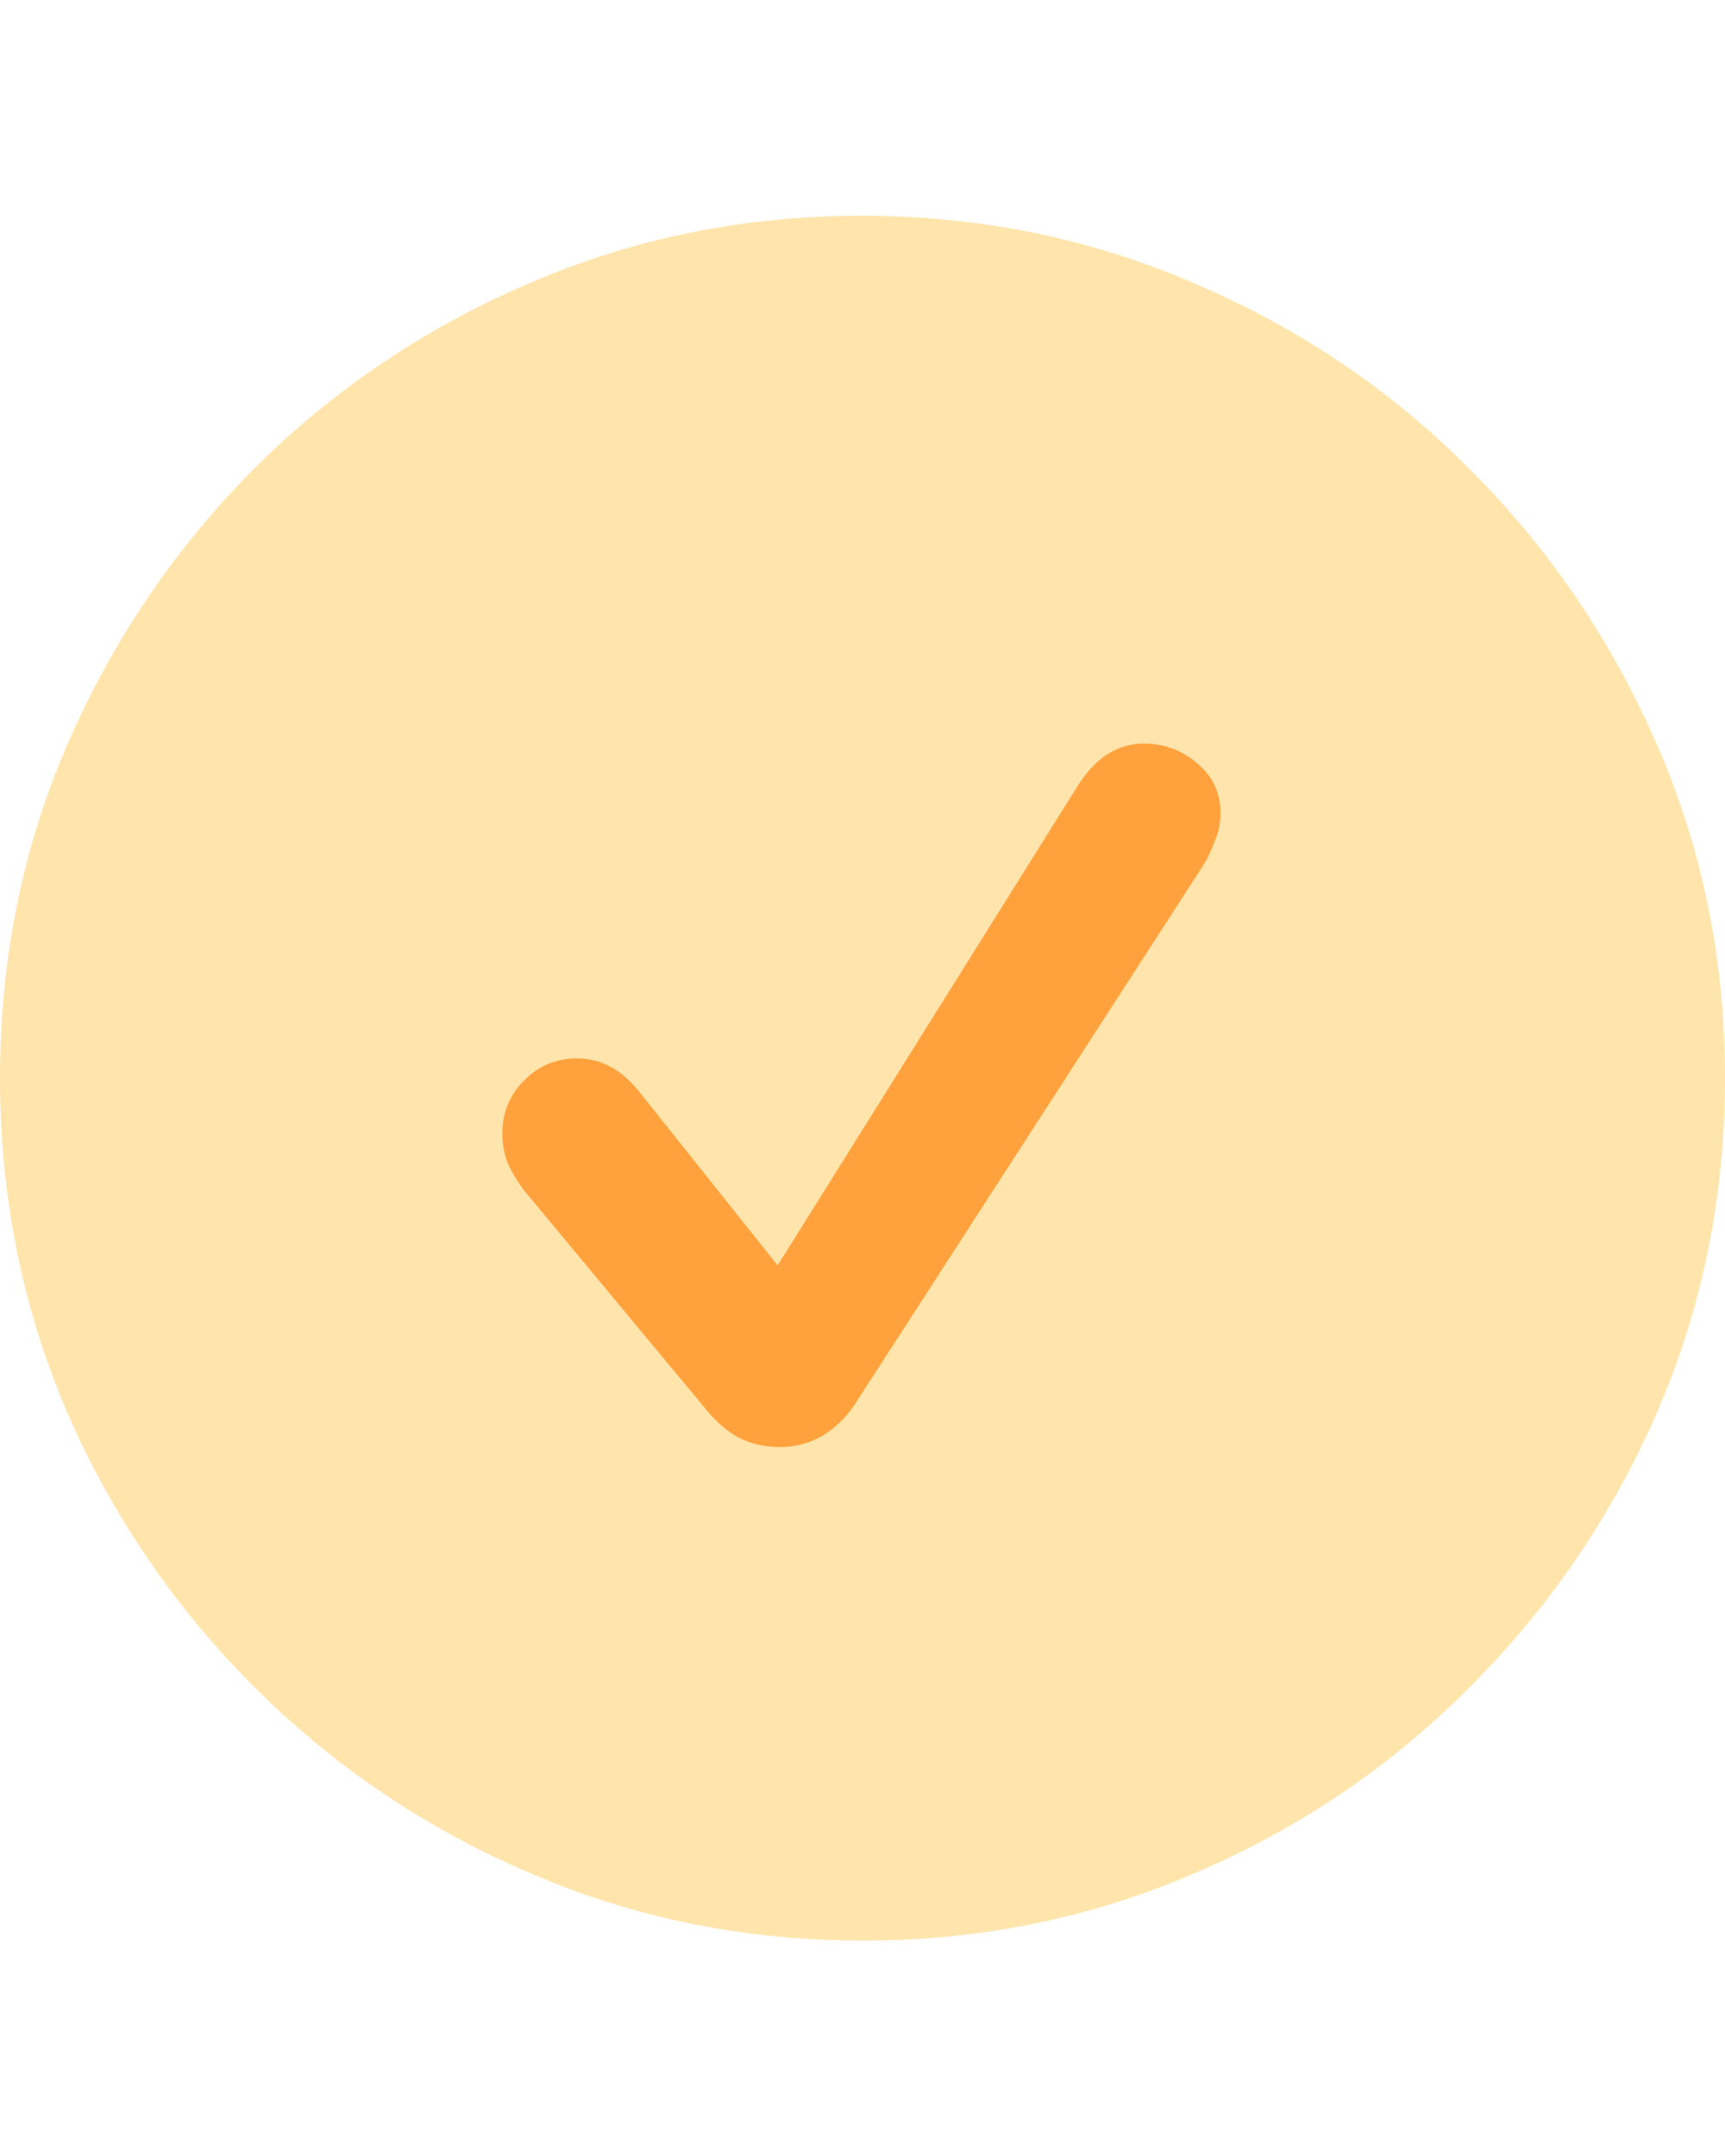
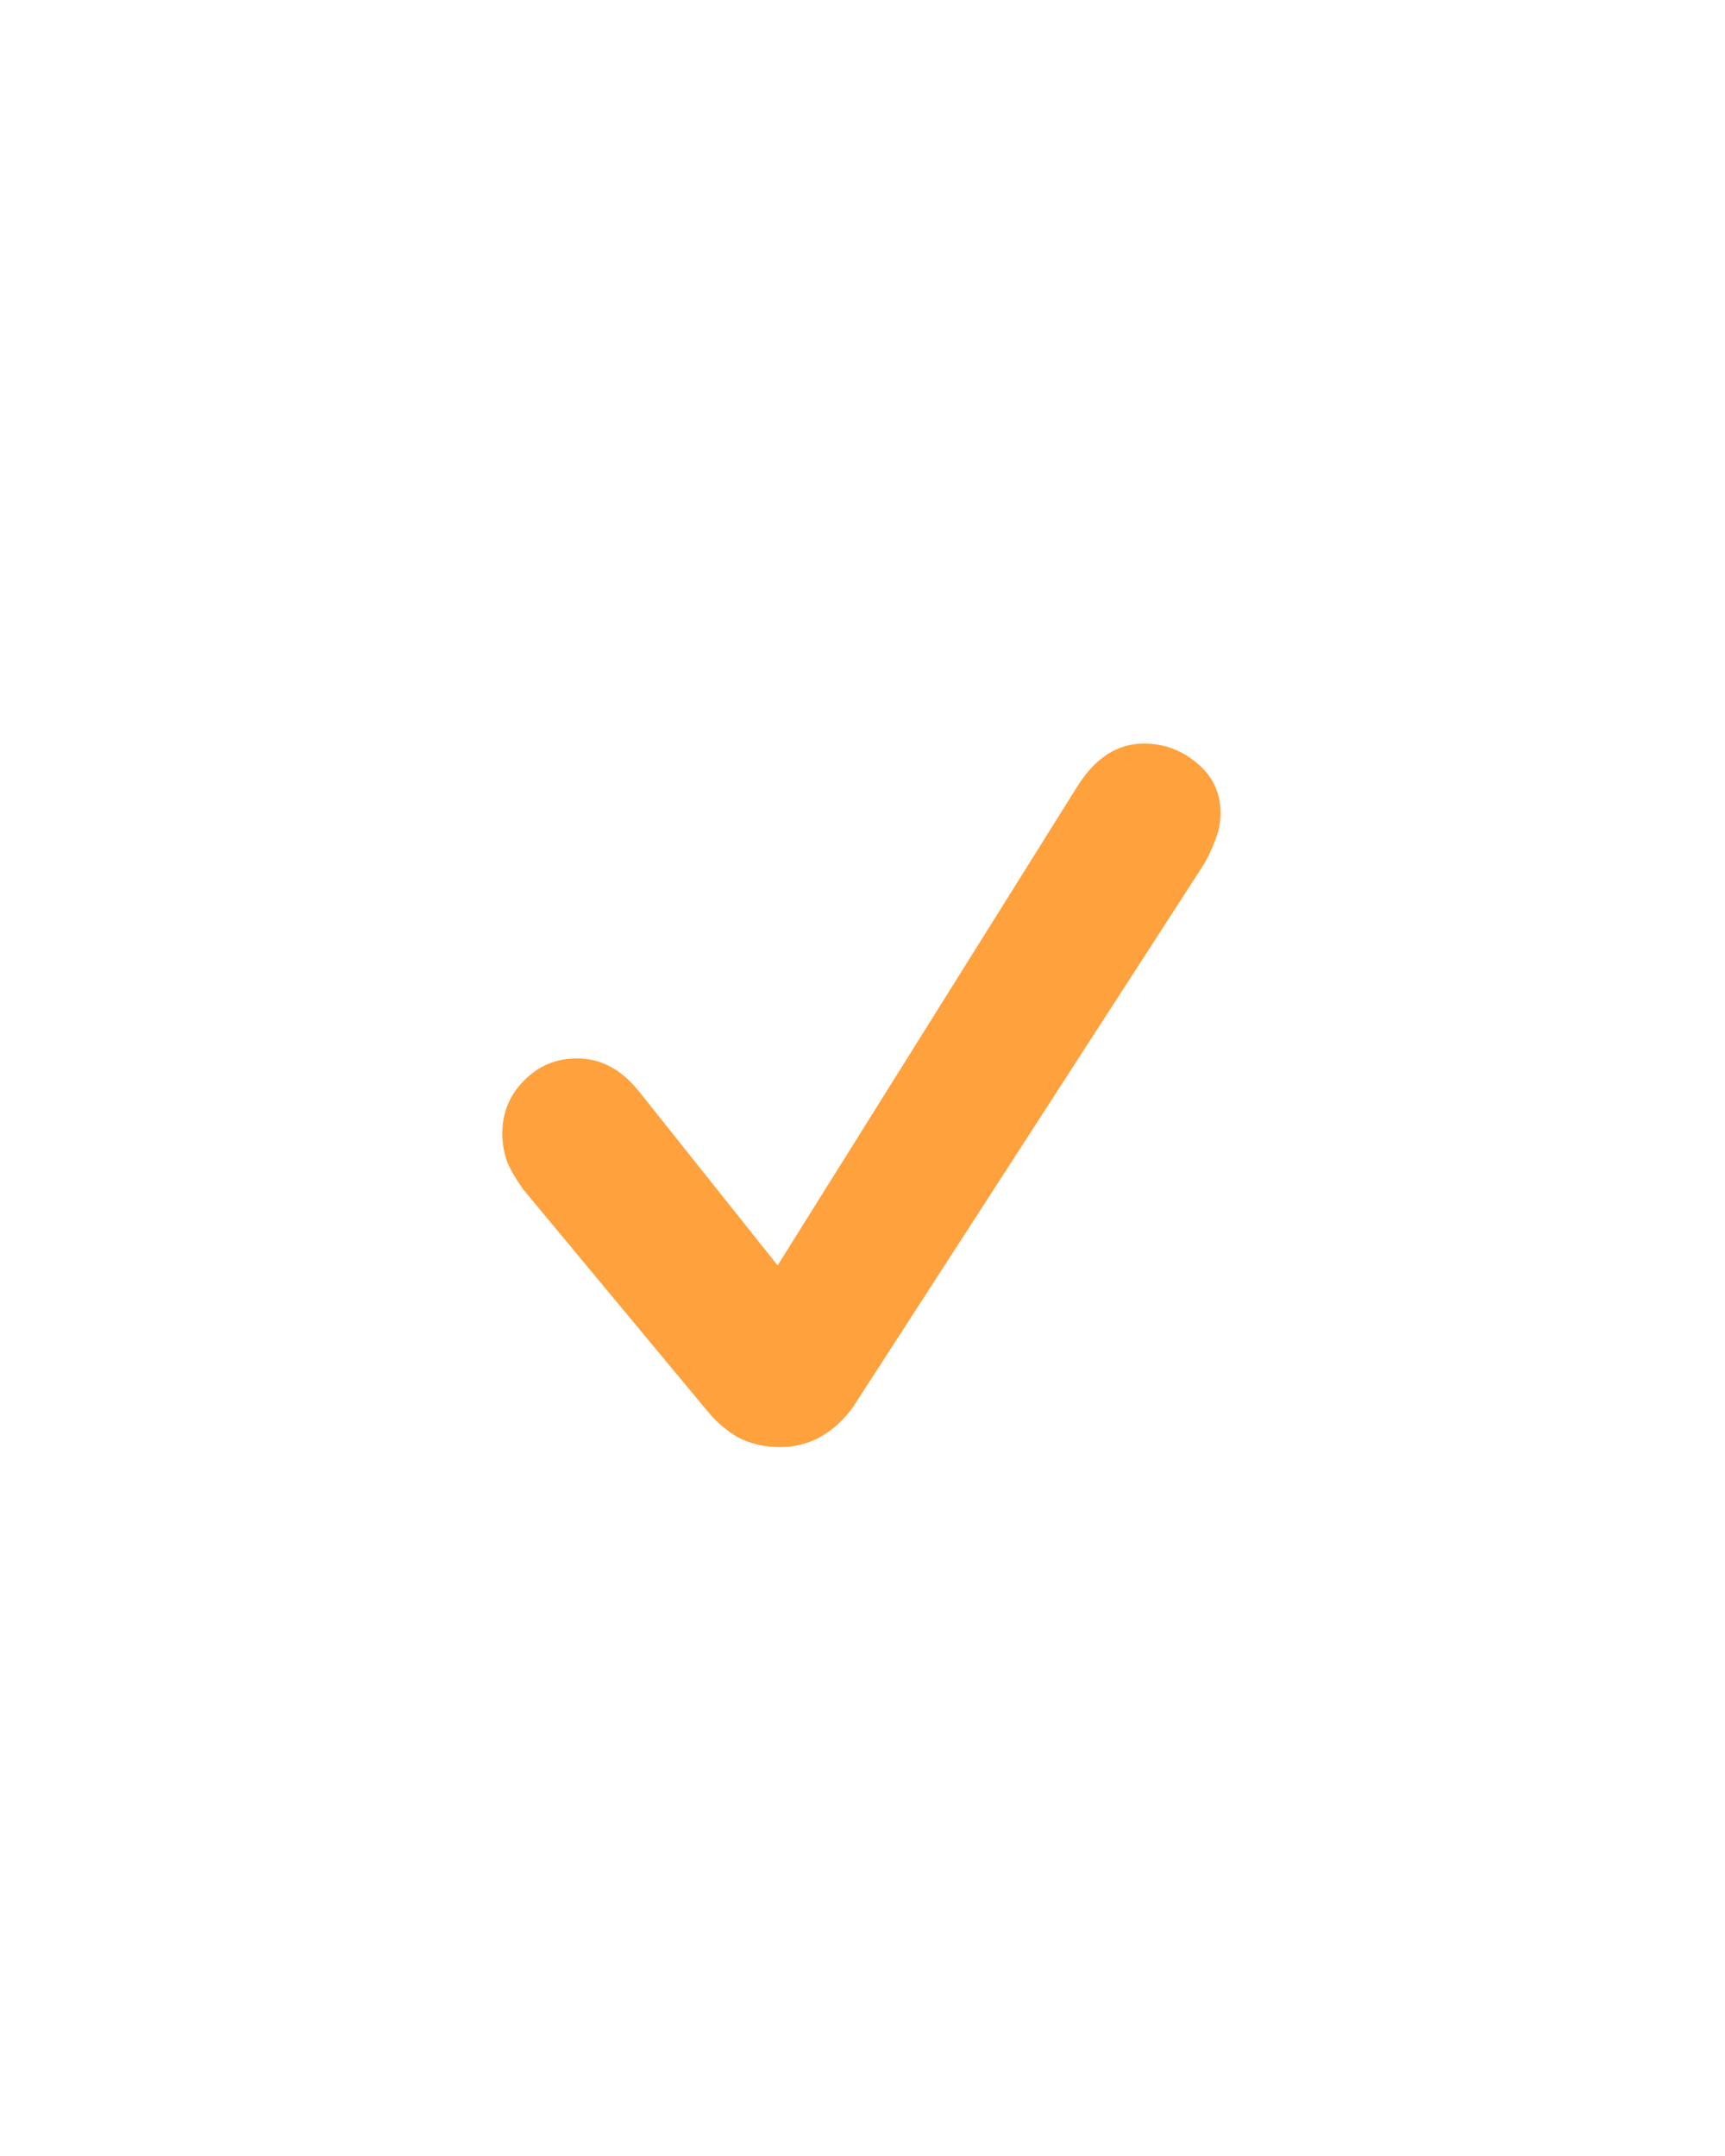
<svg xmlns="http://www.w3.org/2000/svg" width="20" height="25" viewBox="0 0 20 25" fill="none">
-   <path d="M10 22.502C8.632 22.502 7.344 22.24 6.136 21.715C4.928 21.198 3.864 20.478 2.943 19.557C2.023 18.636 1.301 17.575 0.777 16.373C0.259 15.164 0 13.872 0 12.497C0 11.129 0.259 9.843 0.777 8.641C1.301 7.433 2.02 6.368 2.934 5.447C3.854 4.526 4.918 3.807 6.127 3.289C7.335 2.764 8.623 2.502 9.99 2.502C11.358 2.502 12.646 2.764 13.854 3.289C15.069 3.807 16.133 4.526 17.047 5.447C17.967 6.368 18.69 7.433 19.214 8.641C19.738 9.843 20 11.129 20 12.497C20 13.872 19.738 15.164 19.214 16.373C18.69 17.575 17.967 18.636 17.047 19.557C16.133 20.478 15.072 21.198 13.864 21.715C12.656 22.24 11.368 22.502 10 22.502Z" fill="#FFE5AC" />
  <path d="M9.042 16.78C9.215 16.78 9.373 16.739 9.517 16.659C9.666 16.573 9.793 16.455 9.897 16.305L13.926 10.072C13.99 9.974 14.041 9.87 14.082 9.761C14.128 9.652 14.151 9.542 14.151 9.433C14.151 9.191 14.059 8.996 13.874 8.846C13.696 8.696 13.492 8.622 13.262 8.622C12.957 8.622 12.701 8.786 12.494 9.114L9.016 14.673L7.42 12.67C7.305 12.527 7.19 12.426 7.075 12.368C6.96 12.305 6.83 12.273 6.687 12.273C6.445 12.273 6.241 12.36 6.074 12.532C5.907 12.699 5.824 12.903 5.824 13.145C5.824 13.26 5.844 13.373 5.884 13.482C5.93 13.585 5.993 13.692 6.074 13.801L8.154 16.305C8.28 16.466 8.415 16.587 8.559 16.668C8.703 16.742 8.864 16.78 9.042 16.78Z" fill="#FFA13C" />
</svg>